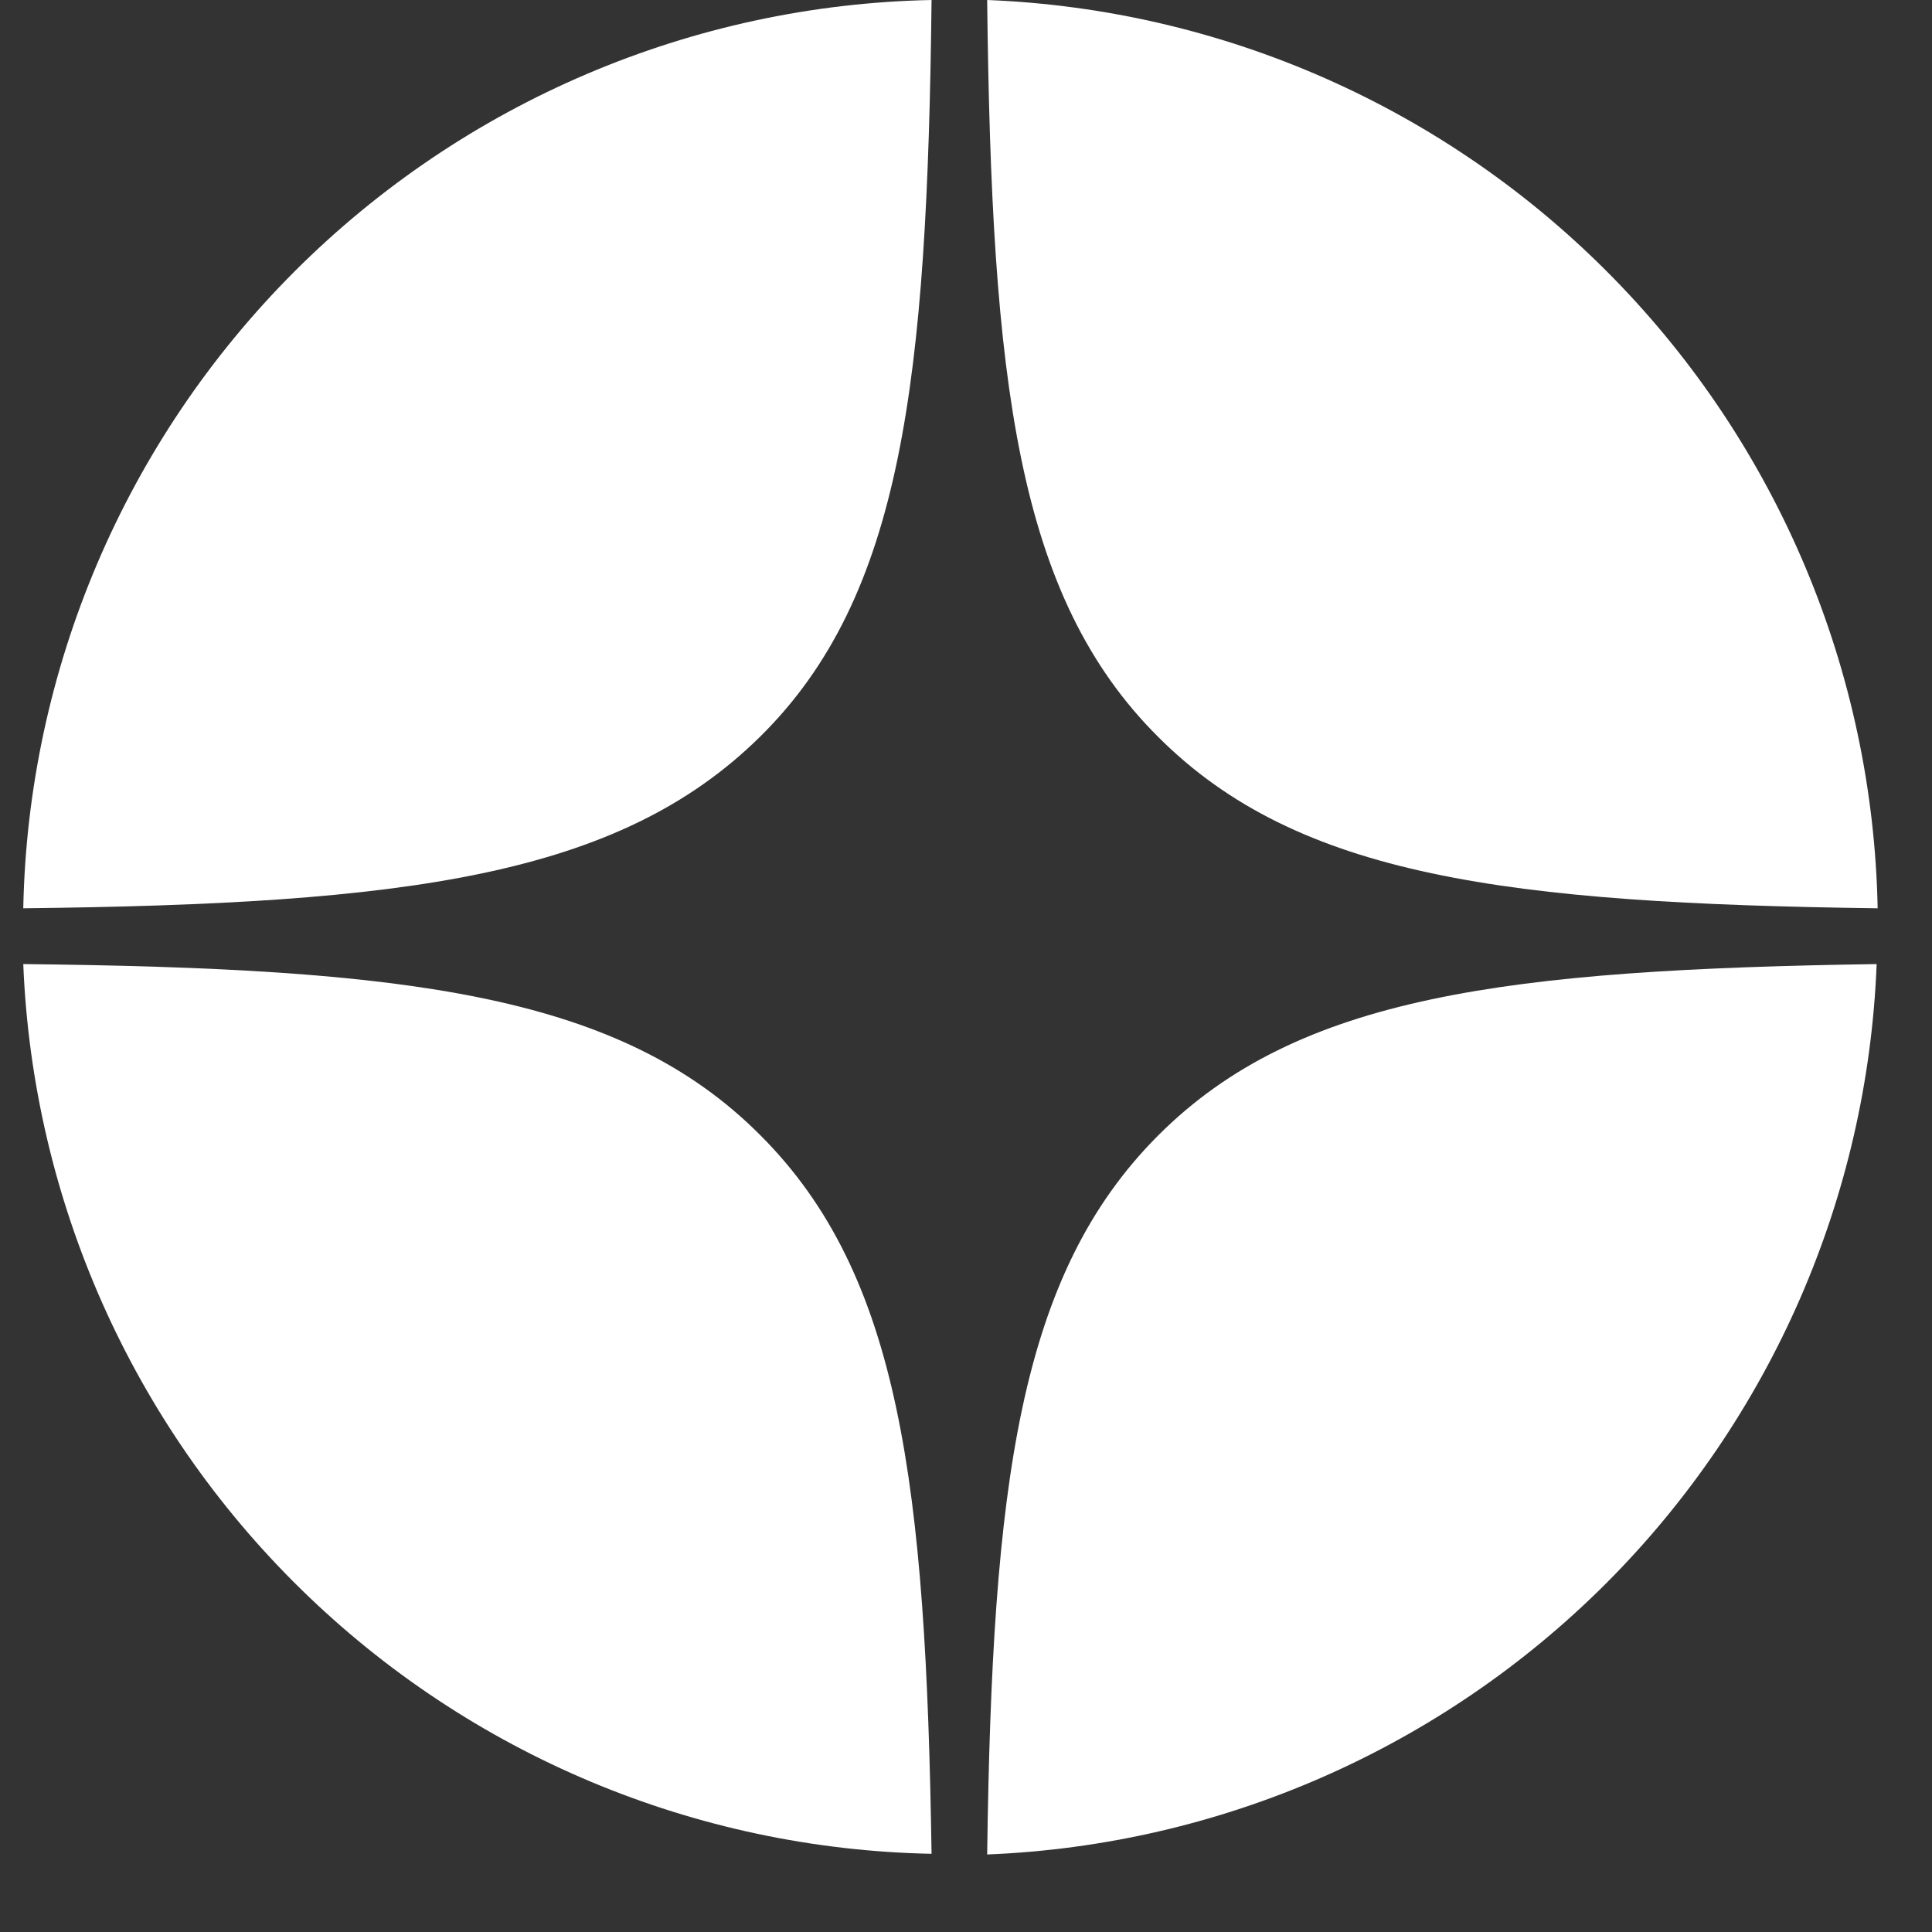
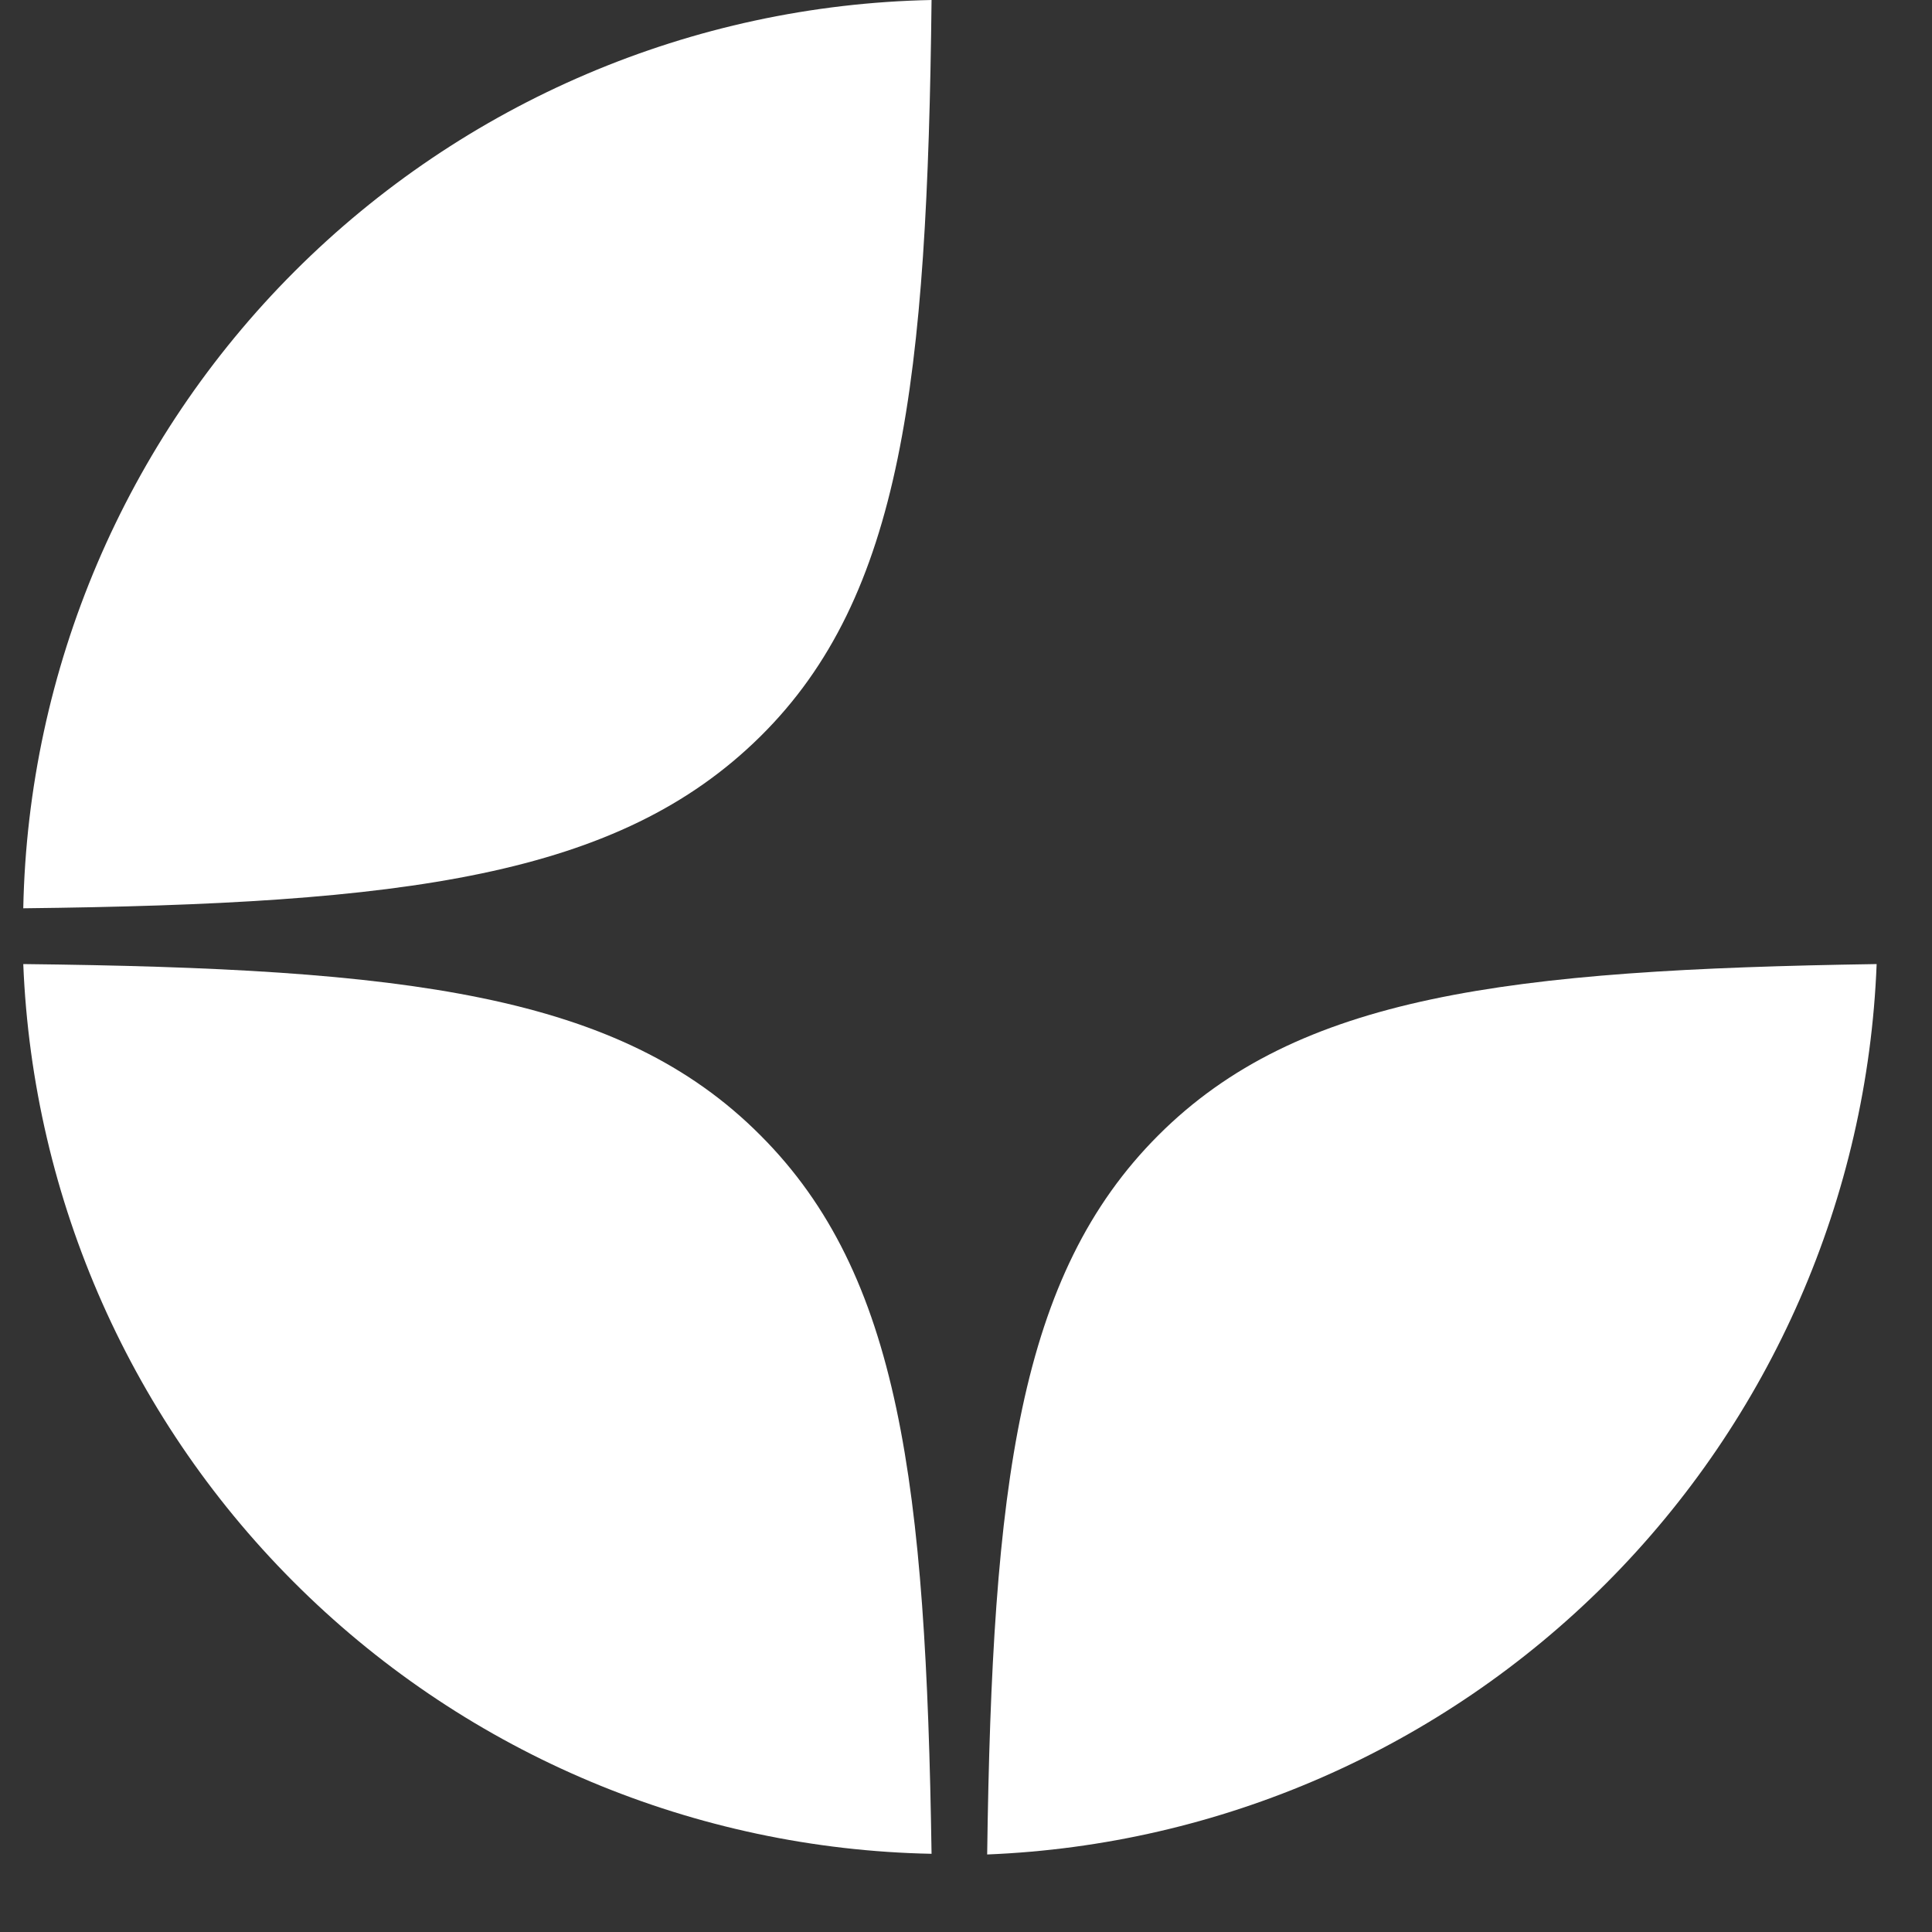
<svg xmlns="http://www.w3.org/2000/svg" width="23" height="23" viewBox="0 0 23 23" fill="none">
  <rect x="0" y="0" width="23" height="23" fill="#333333" stroke="none" />
  <path d="M9.052 13.515C10.716 15.178 11.023 17.666 11.09 22.069C8.277 22.014 5.591 20.887 3.582 18.918C1.572 16.95 0.39 14.288 0.277 11.477C4.822 11.528 7.373 11.827 9.052 13.515Z" fill="white" />
  <path d="M11.09 0C11.039 4.537 10.743 7.096 9.052 8.767C7.361 10.439 4.822 10.762 0.277 10.813C0.334 7.963 1.492 5.246 3.507 3.231C5.523 1.215 8.24 0.057 11.09 0V0Z" fill="white" />
-   <path d="M13.79 13.515C15.454 11.851 17.942 11.544 22.341 11.477C22.233 14.252 21.083 16.884 19.121 18.849C17.158 20.813 14.527 21.966 11.752 22.077C11.812 17.666 12.127 15.178 13.79 13.515Z" fill="white" />
-   <path d="M13.79 8.775C12.103 7.096 11.804 4.545 11.752 0C14.565 0.111 17.229 1.292 19.199 3.302C21.17 5.312 22.298 7.999 22.353 10.813C17.942 10.754 15.454 10.439 13.79 8.775Z" fill="white" />
+   <path d="M13.79 13.515C15.454 11.851 17.942 11.544 22.341 11.477C22.233 14.252 21.083 16.884 19.121 18.849C17.158 20.813 14.527 21.966 11.752 22.077C11.812 17.666 12.127 15.178 13.79 13.515" fill="white" />
</svg>